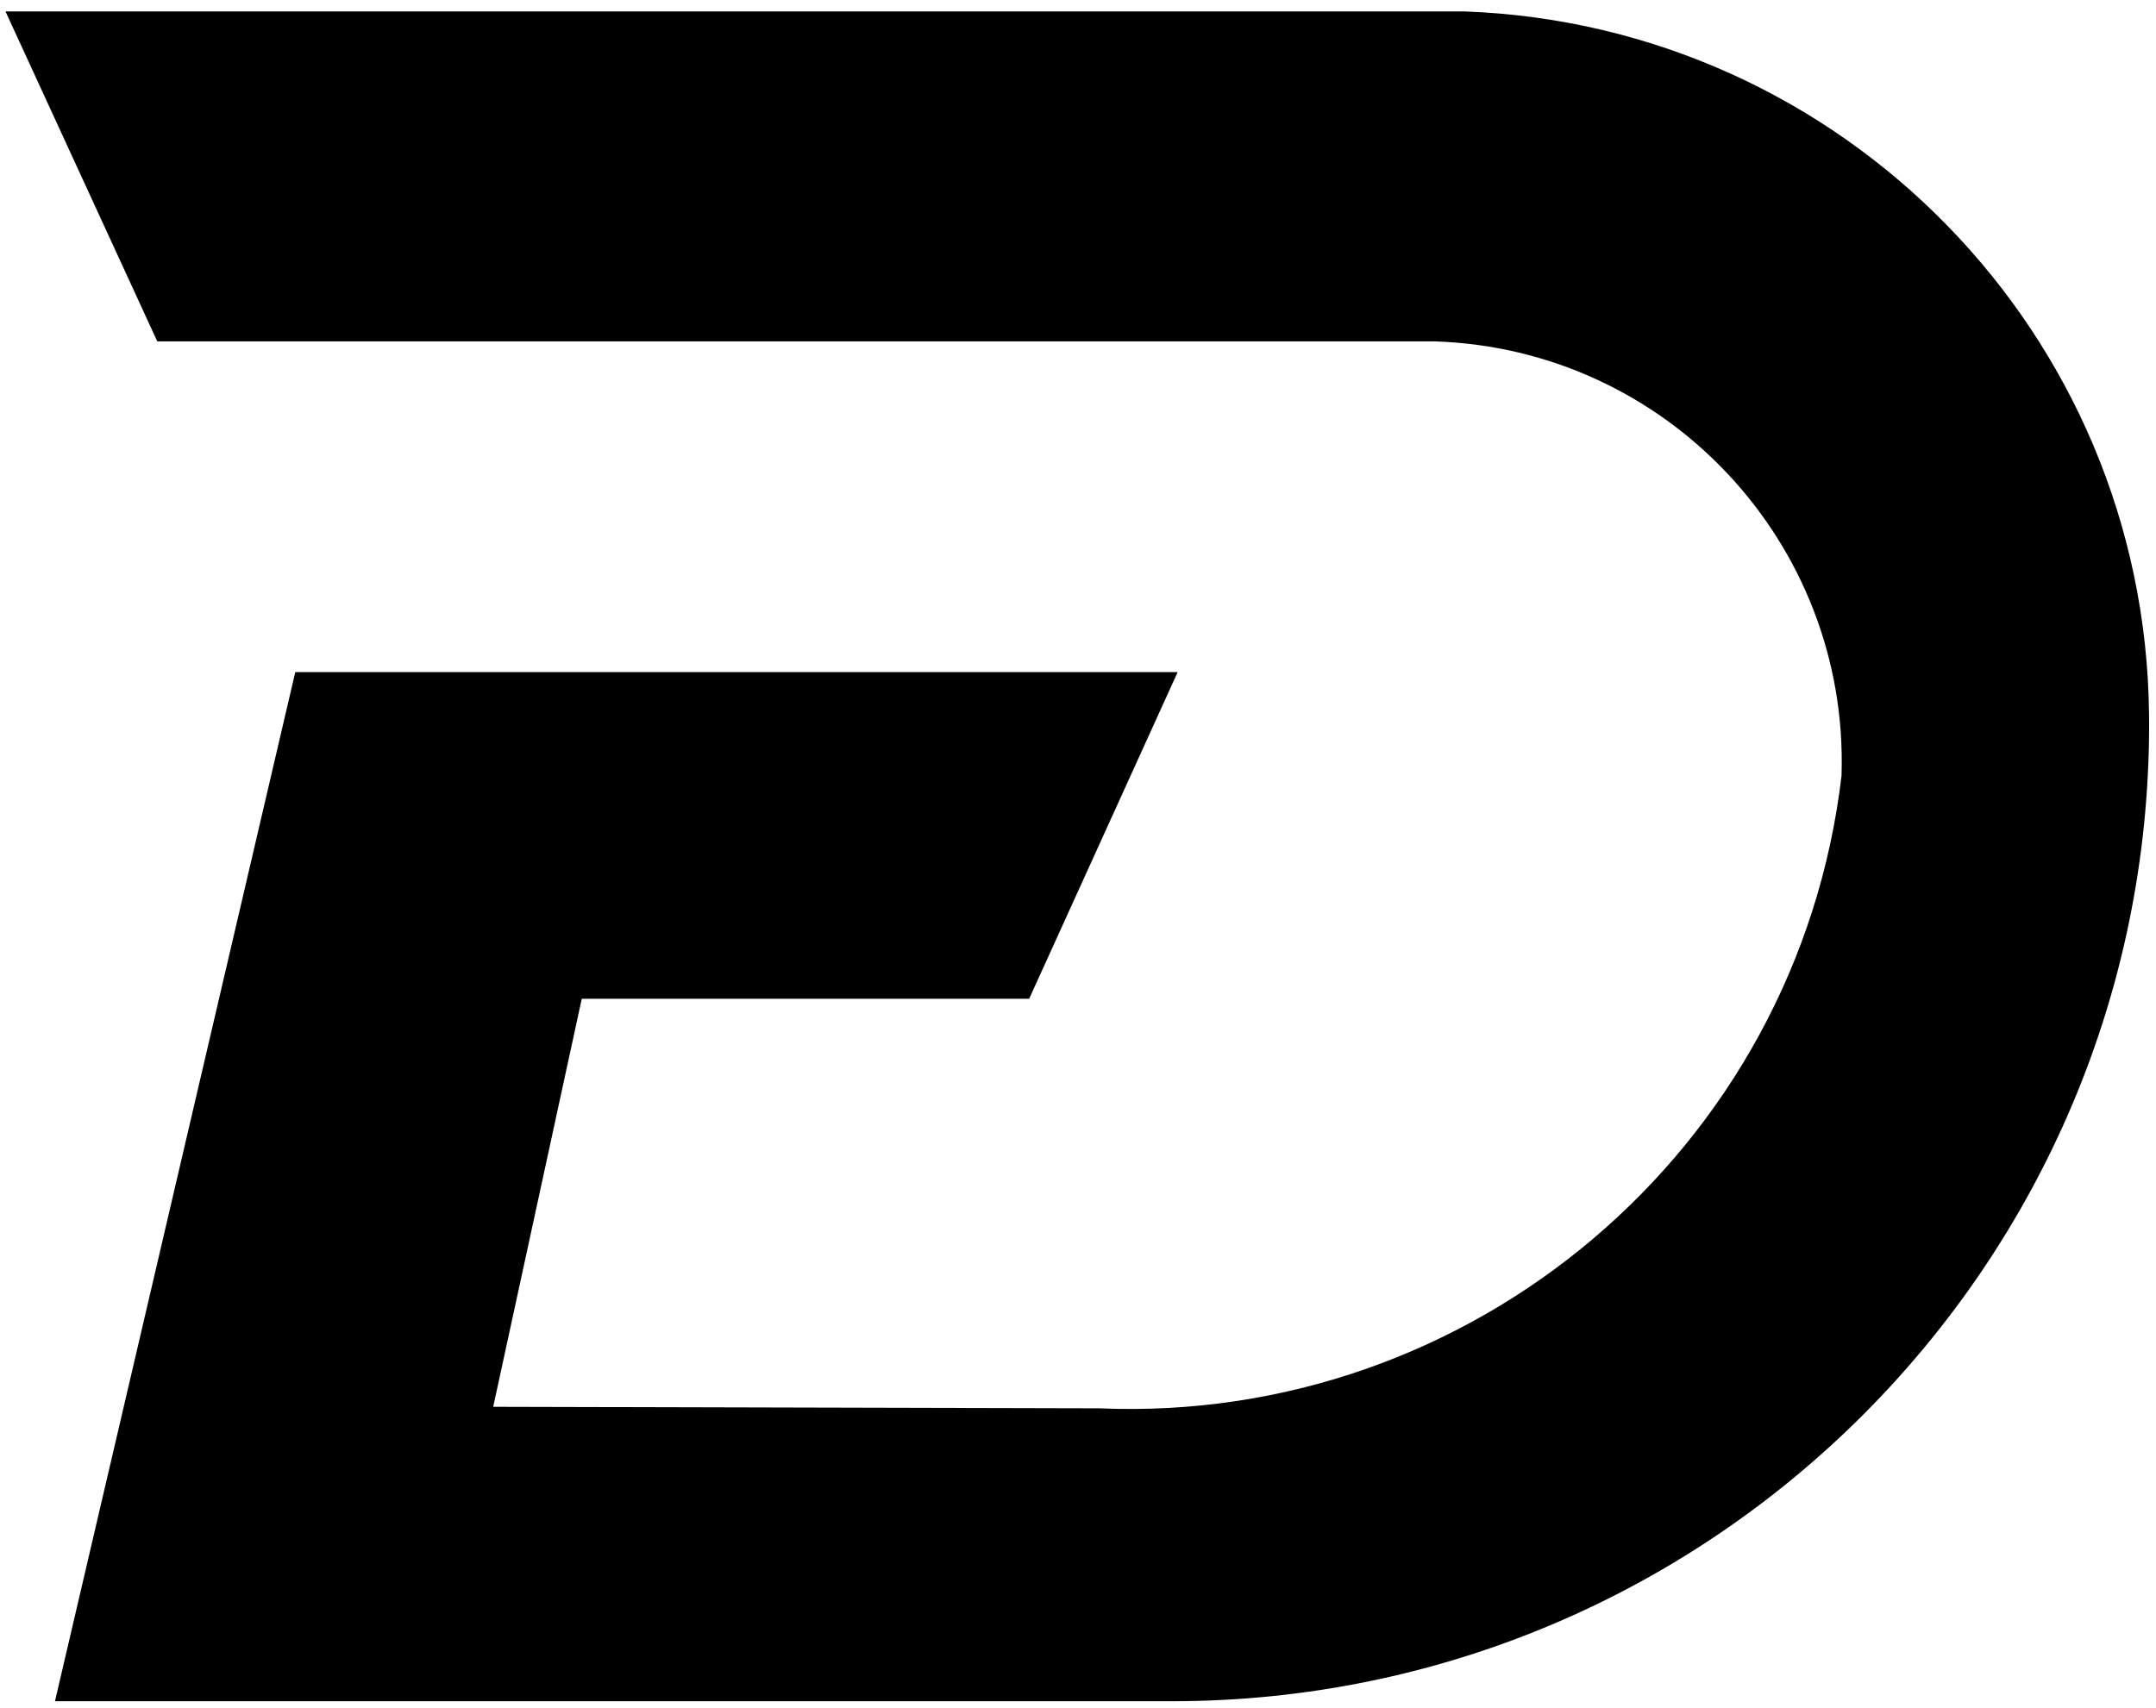
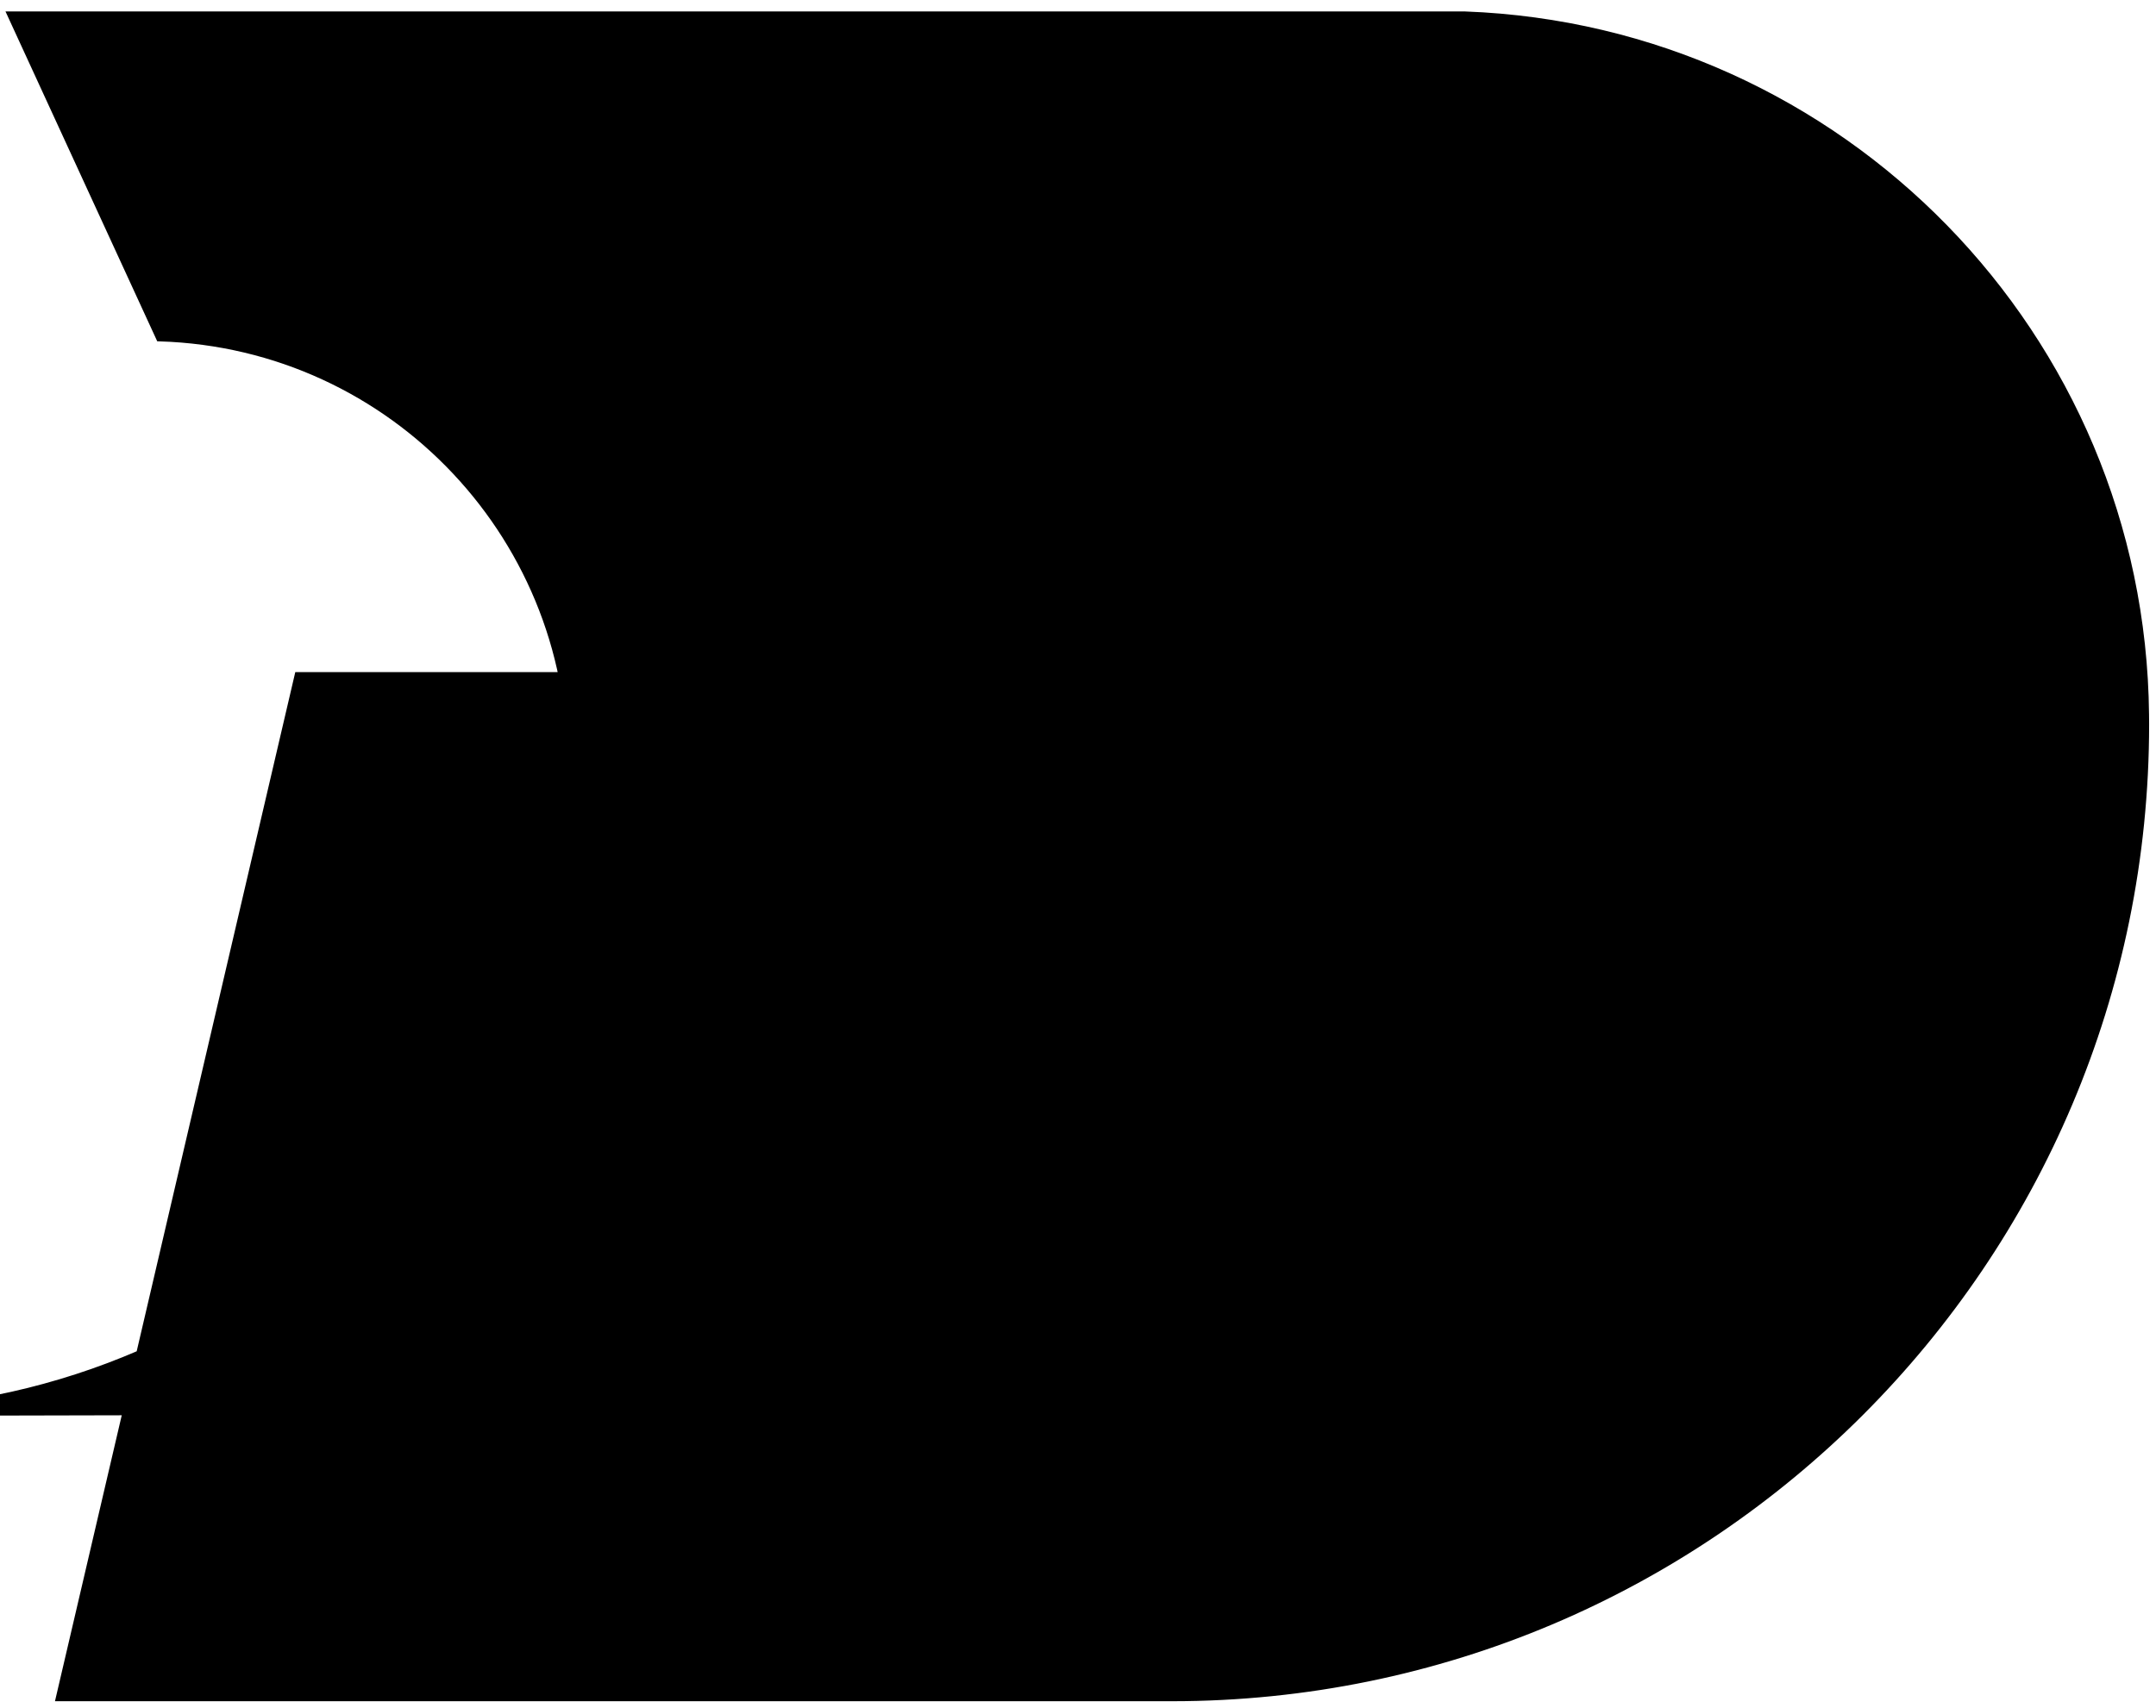
<svg xmlns="http://www.w3.org/2000/svg" data-bbox="1.5 2 279.1 220.07" viewBox="0 0 282 223.5" data-type="ugc">
  <g>
-     <path d="m63.89 184.55 11.8-54.38h58.6l18.97-41.74H39.02L7.82 222.07h145.45c70.32 0 127.33-57.01 127.33-127.33 0-.42 0-.84-.01-1.26-.5-49.58-39.92-89.66-88.95-91.48H1.5l19.39 42.16h166.7c30.66.95 54.73 26.58 53.78 57.24v.11c-5.8 49.36-48.72 85.32-97.58 83.24z" stroke="#000000" stroke-miterlimit="10" />
+     <path d="m63.89 184.55 11.8-54.38h58.6l18.97-41.74H39.02L7.82 222.07h145.45c70.32 0 127.33-57.01 127.33-127.33 0-.42 0-.84-.01-1.26-.5-49.58-39.92-89.66-88.95-91.48H1.5l19.39 42.16c30.66.95 54.73 26.58 53.78 57.24v.11c-5.8 49.36-48.72 85.32-97.58 83.24z" stroke="#000000" stroke-miterlimit="10" />
  </g>
</svg>